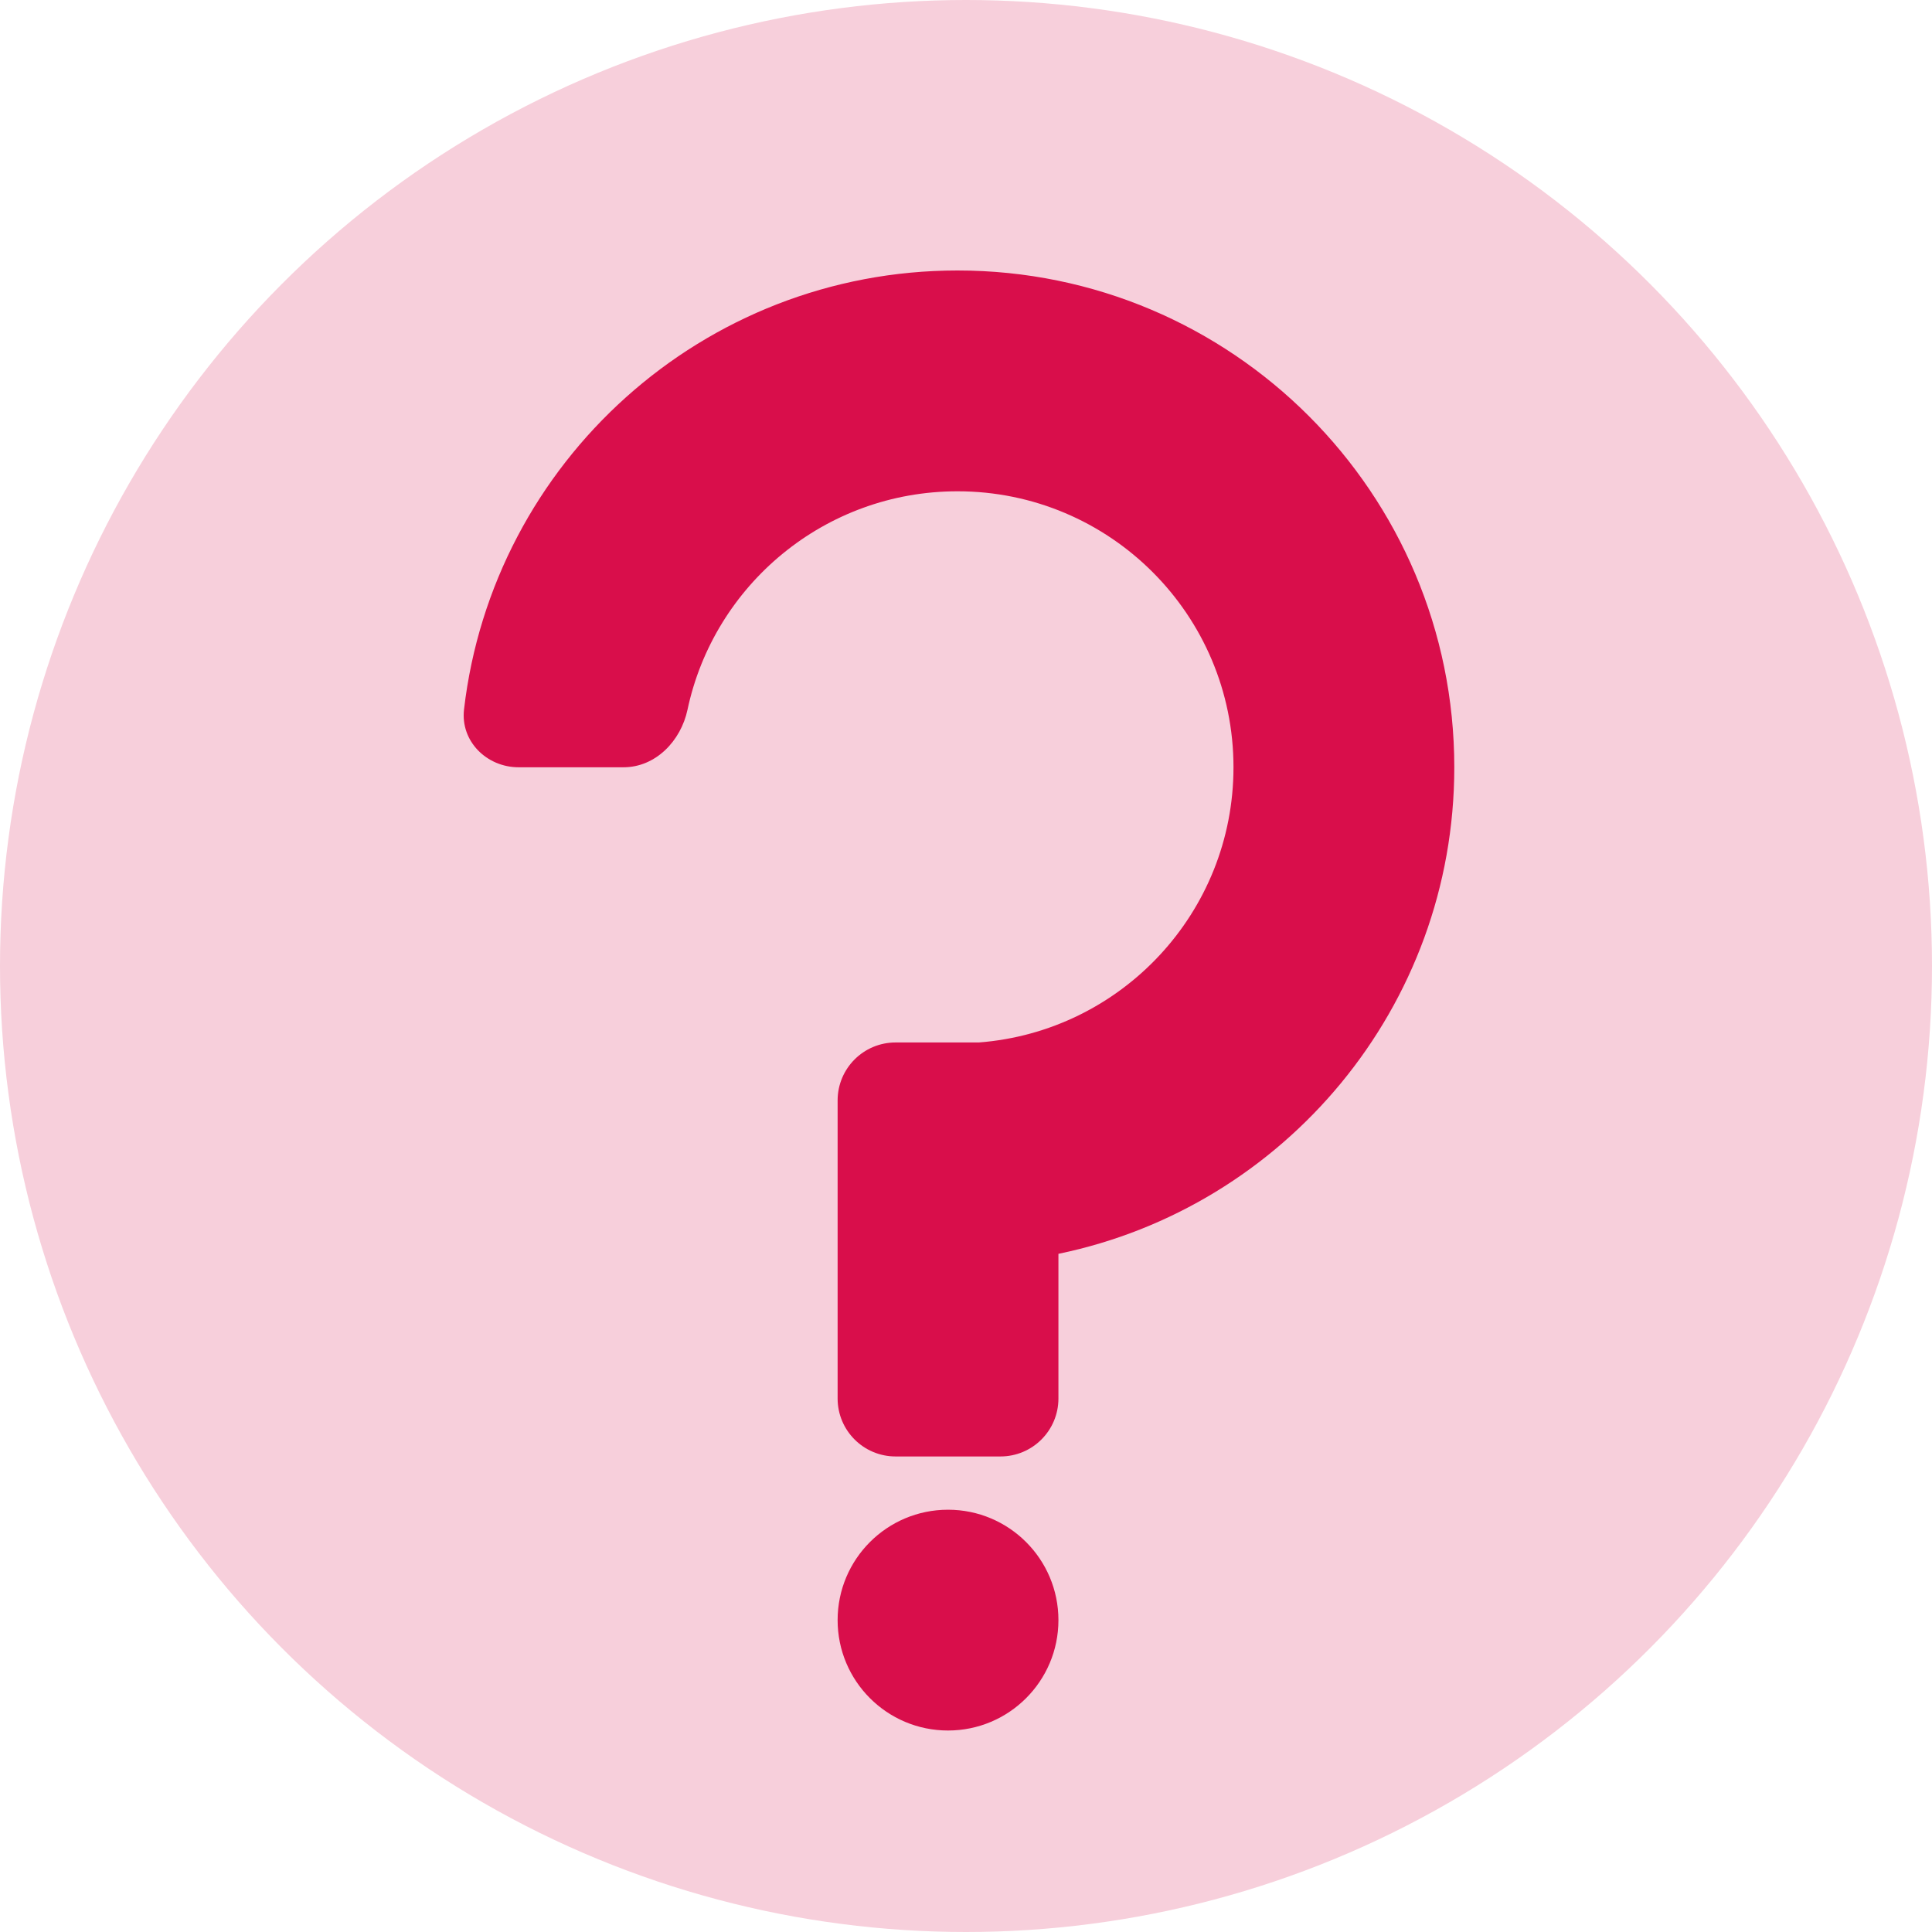
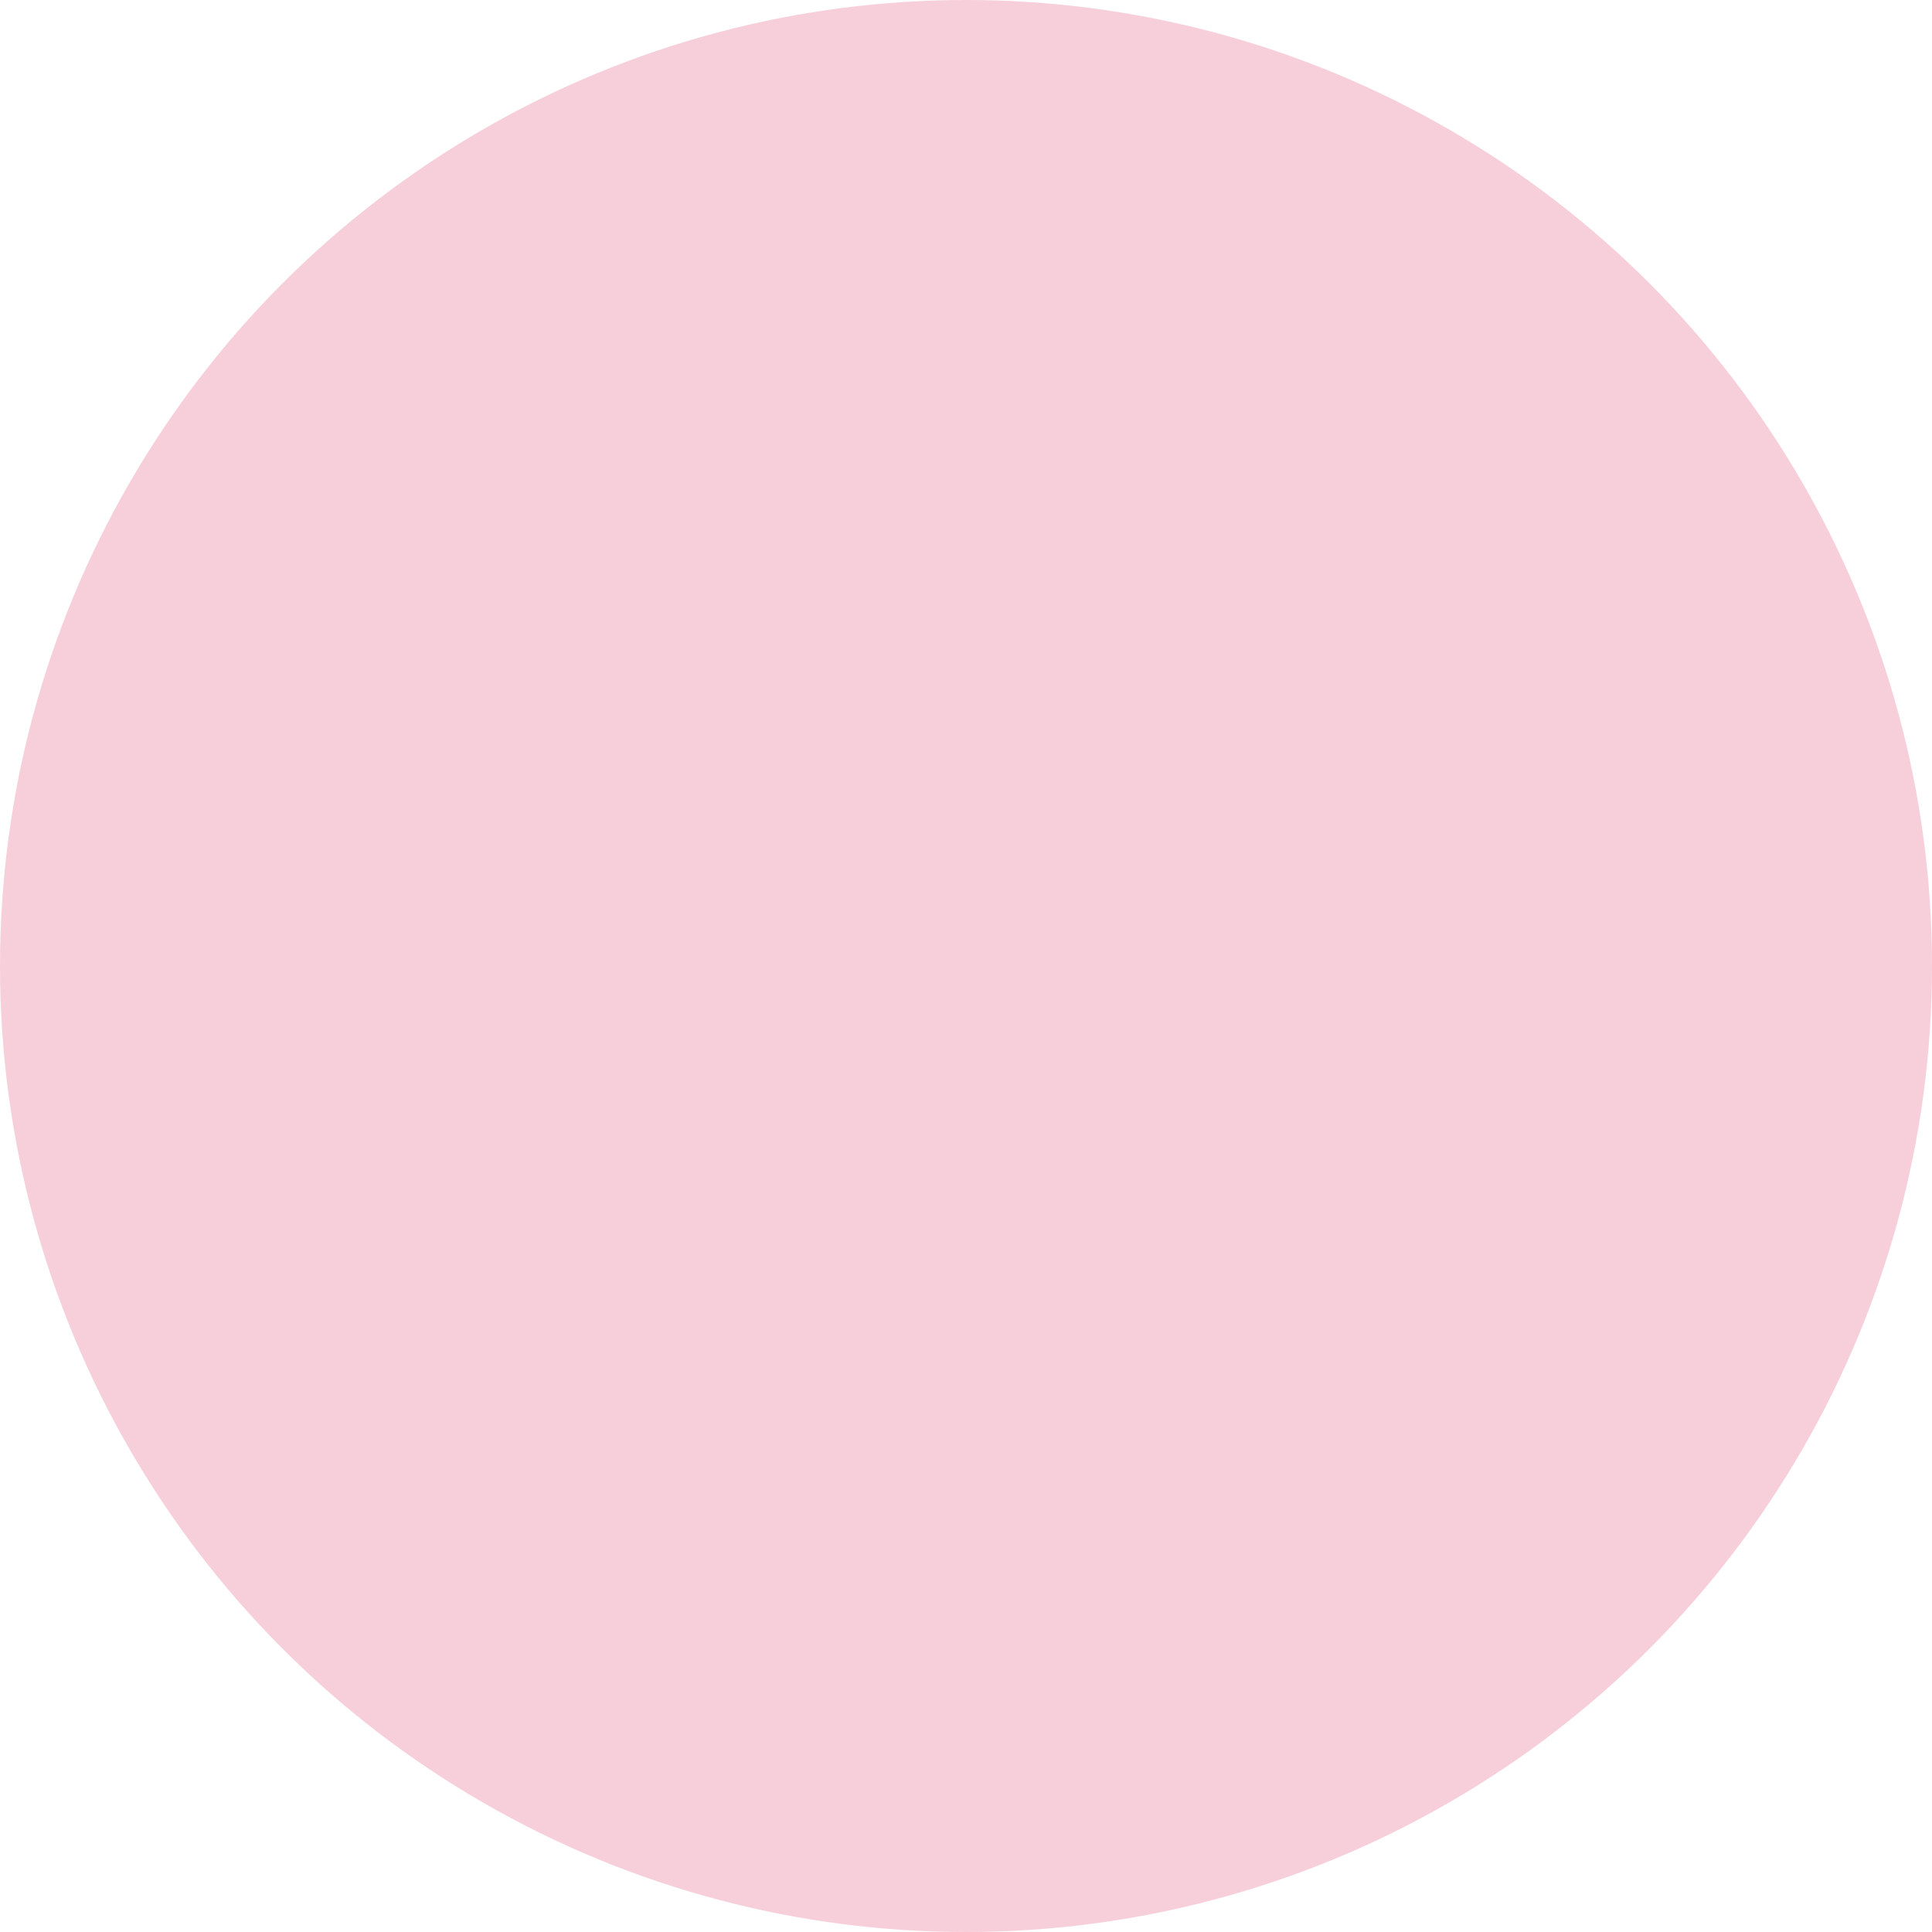
<svg xmlns="http://www.w3.org/2000/svg" width="100" height="100" viewBox="0 0 100 100" fill="none">
  <circle cx="50" cy="50" r="50" fill="#F7CFDB" />
-   <path fill-rule="evenodd" clip-rule="evenodd" d="M49.56 25.429C42.691 25.429 36.955 30.275 35.585 36.735C35.241 38.356 33.931 39.714 32.274 39.714H26.845C25.189 39.714 23.827 38.365 24.018 36.719C25.502 23.929 36.371 14 49.56 14C63.761 14 75.274 25.513 75.274 39.714C75.274 52.126 66.481 62.484 54.784 64.898V72.386C54.784 74.043 53.441 75.386 51.784 75.386H46.355C44.698 75.386 43.355 74.043 43.355 72.386V56.958C43.355 55.301 44.698 53.958 46.355 53.958H50.664C58.038 53.394 63.845 47.233 63.845 39.714C63.845 31.825 57.449 25.429 49.56 25.429ZM49.069 89.571C52.225 89.571 54.784 87.013 54.784 83.857C54.784 80.701 52.225 78.143 49.069 78.143C45.913 78.143 43.355 80.701 43.355 83.857C43.355 87.013 45.913 89.571 49.069 89.571Z" fill="#D90E4B" />
</svg>